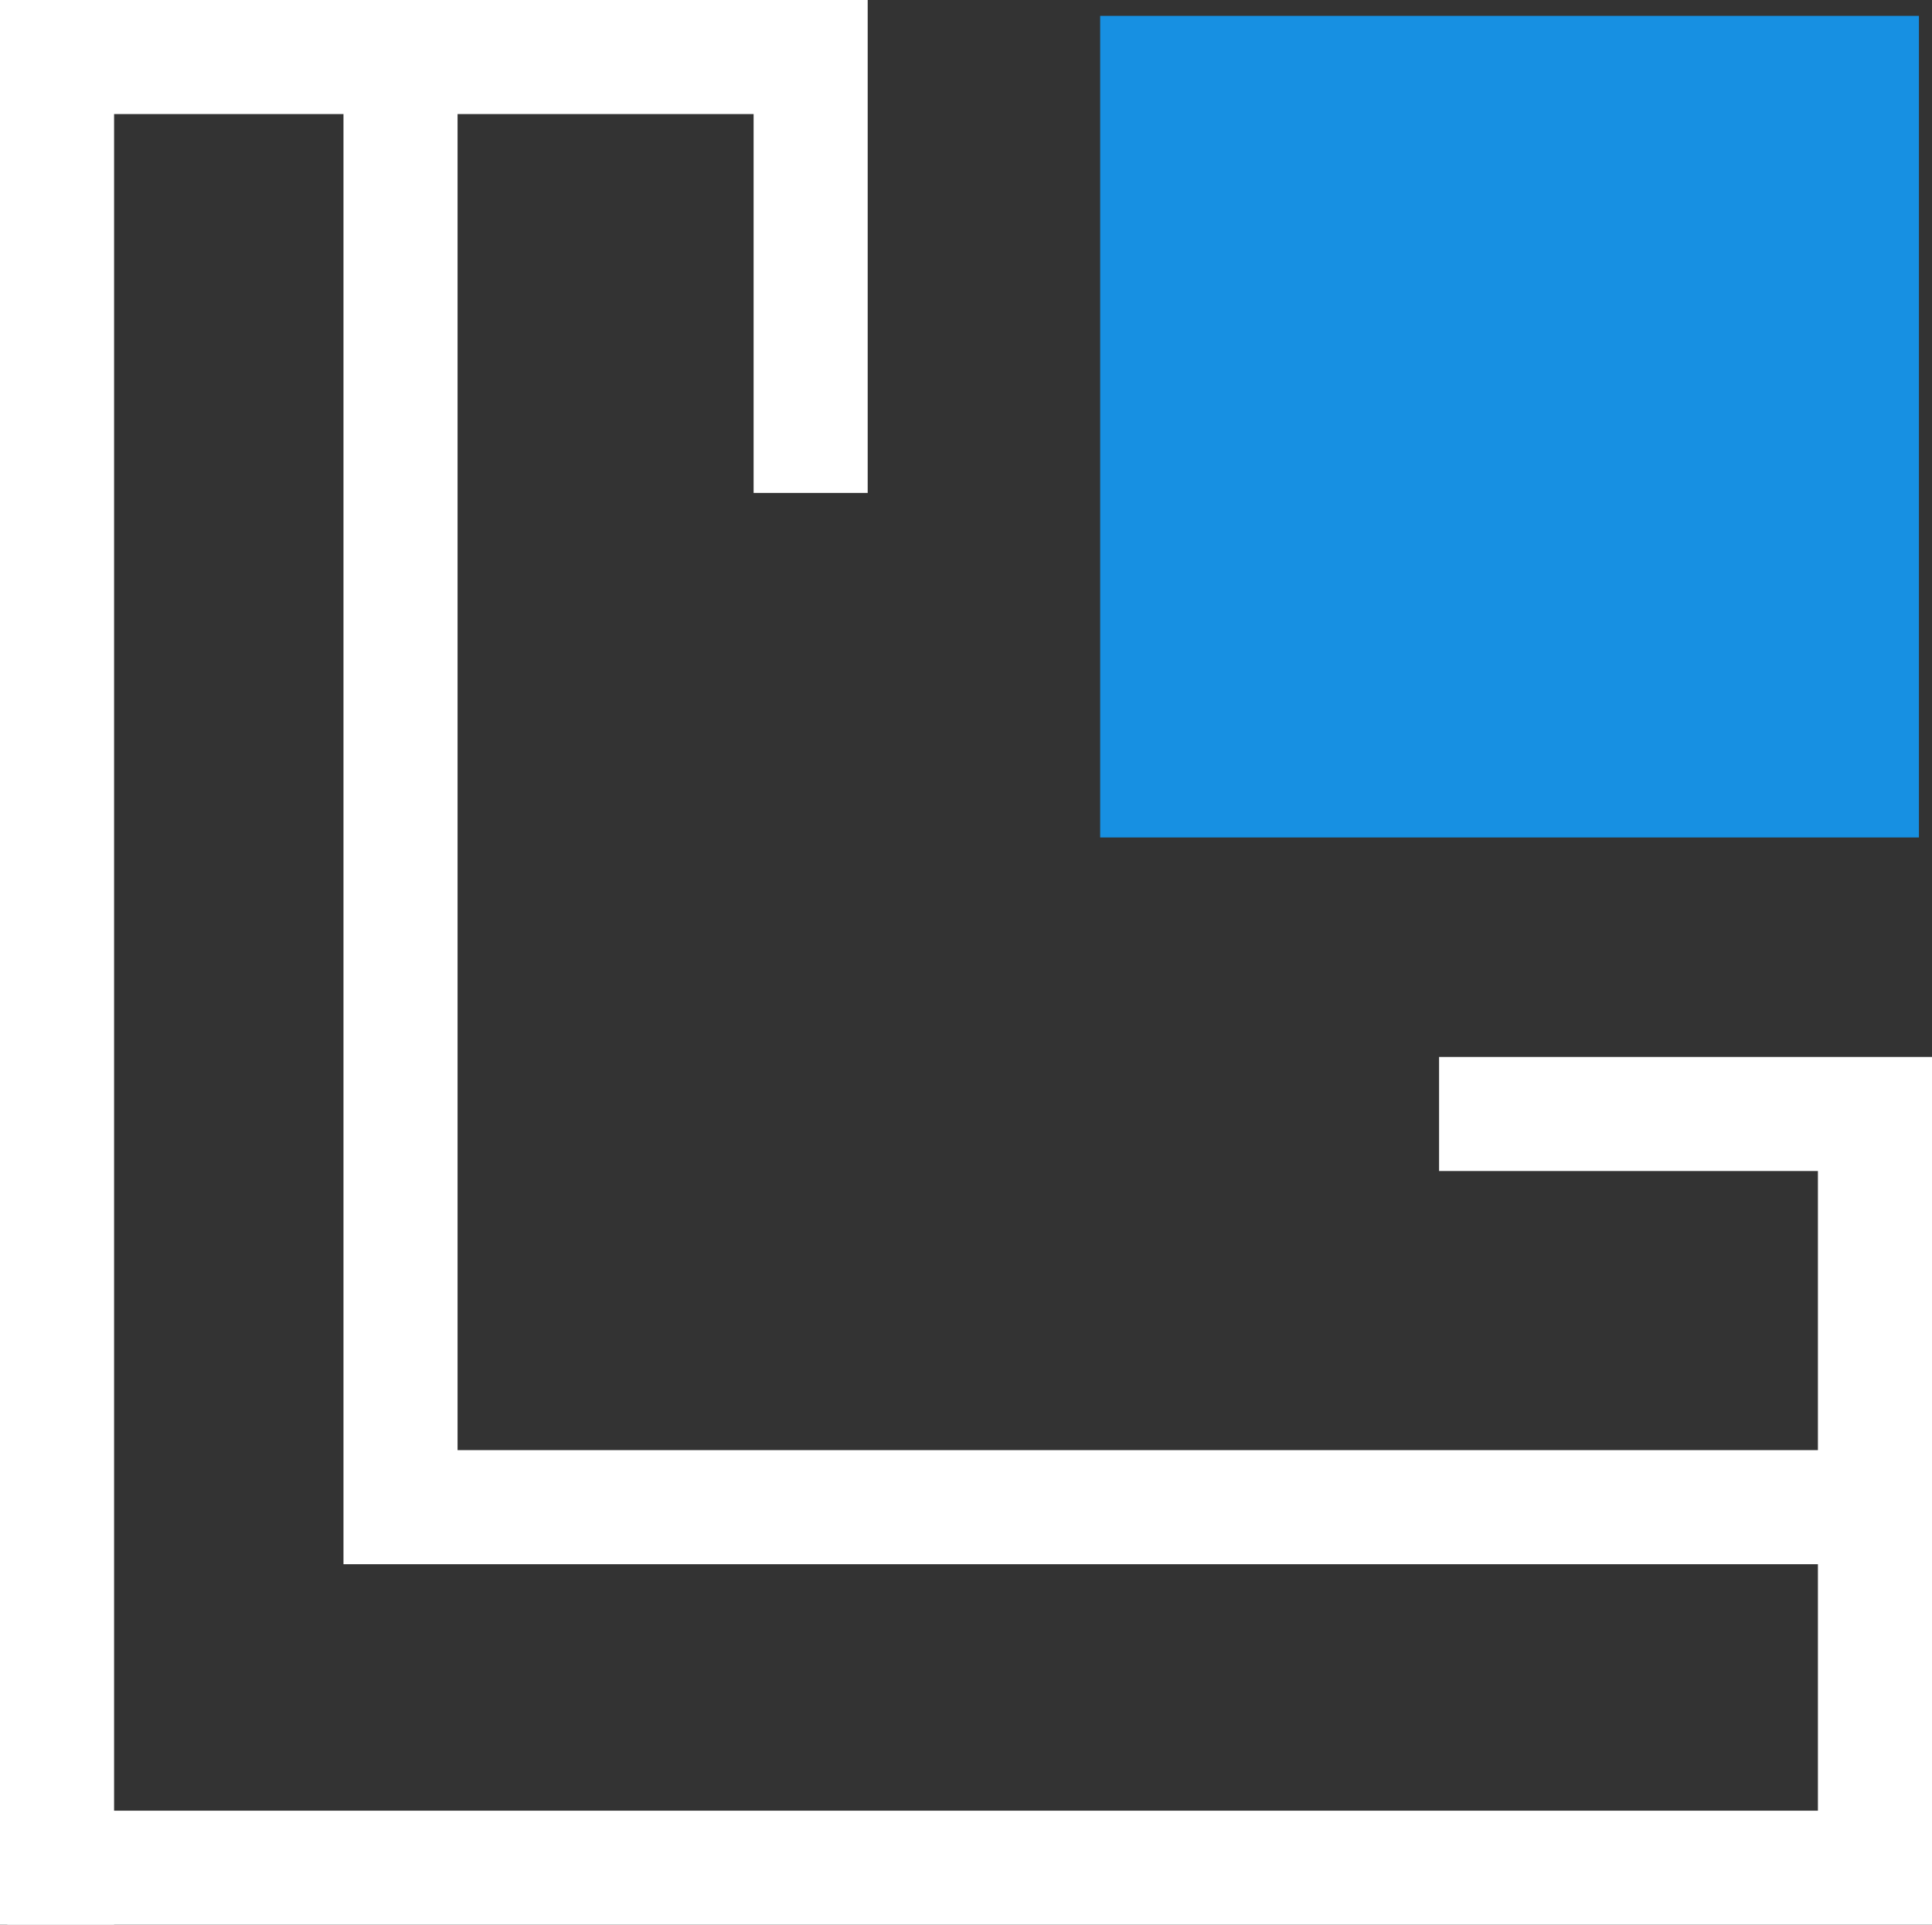
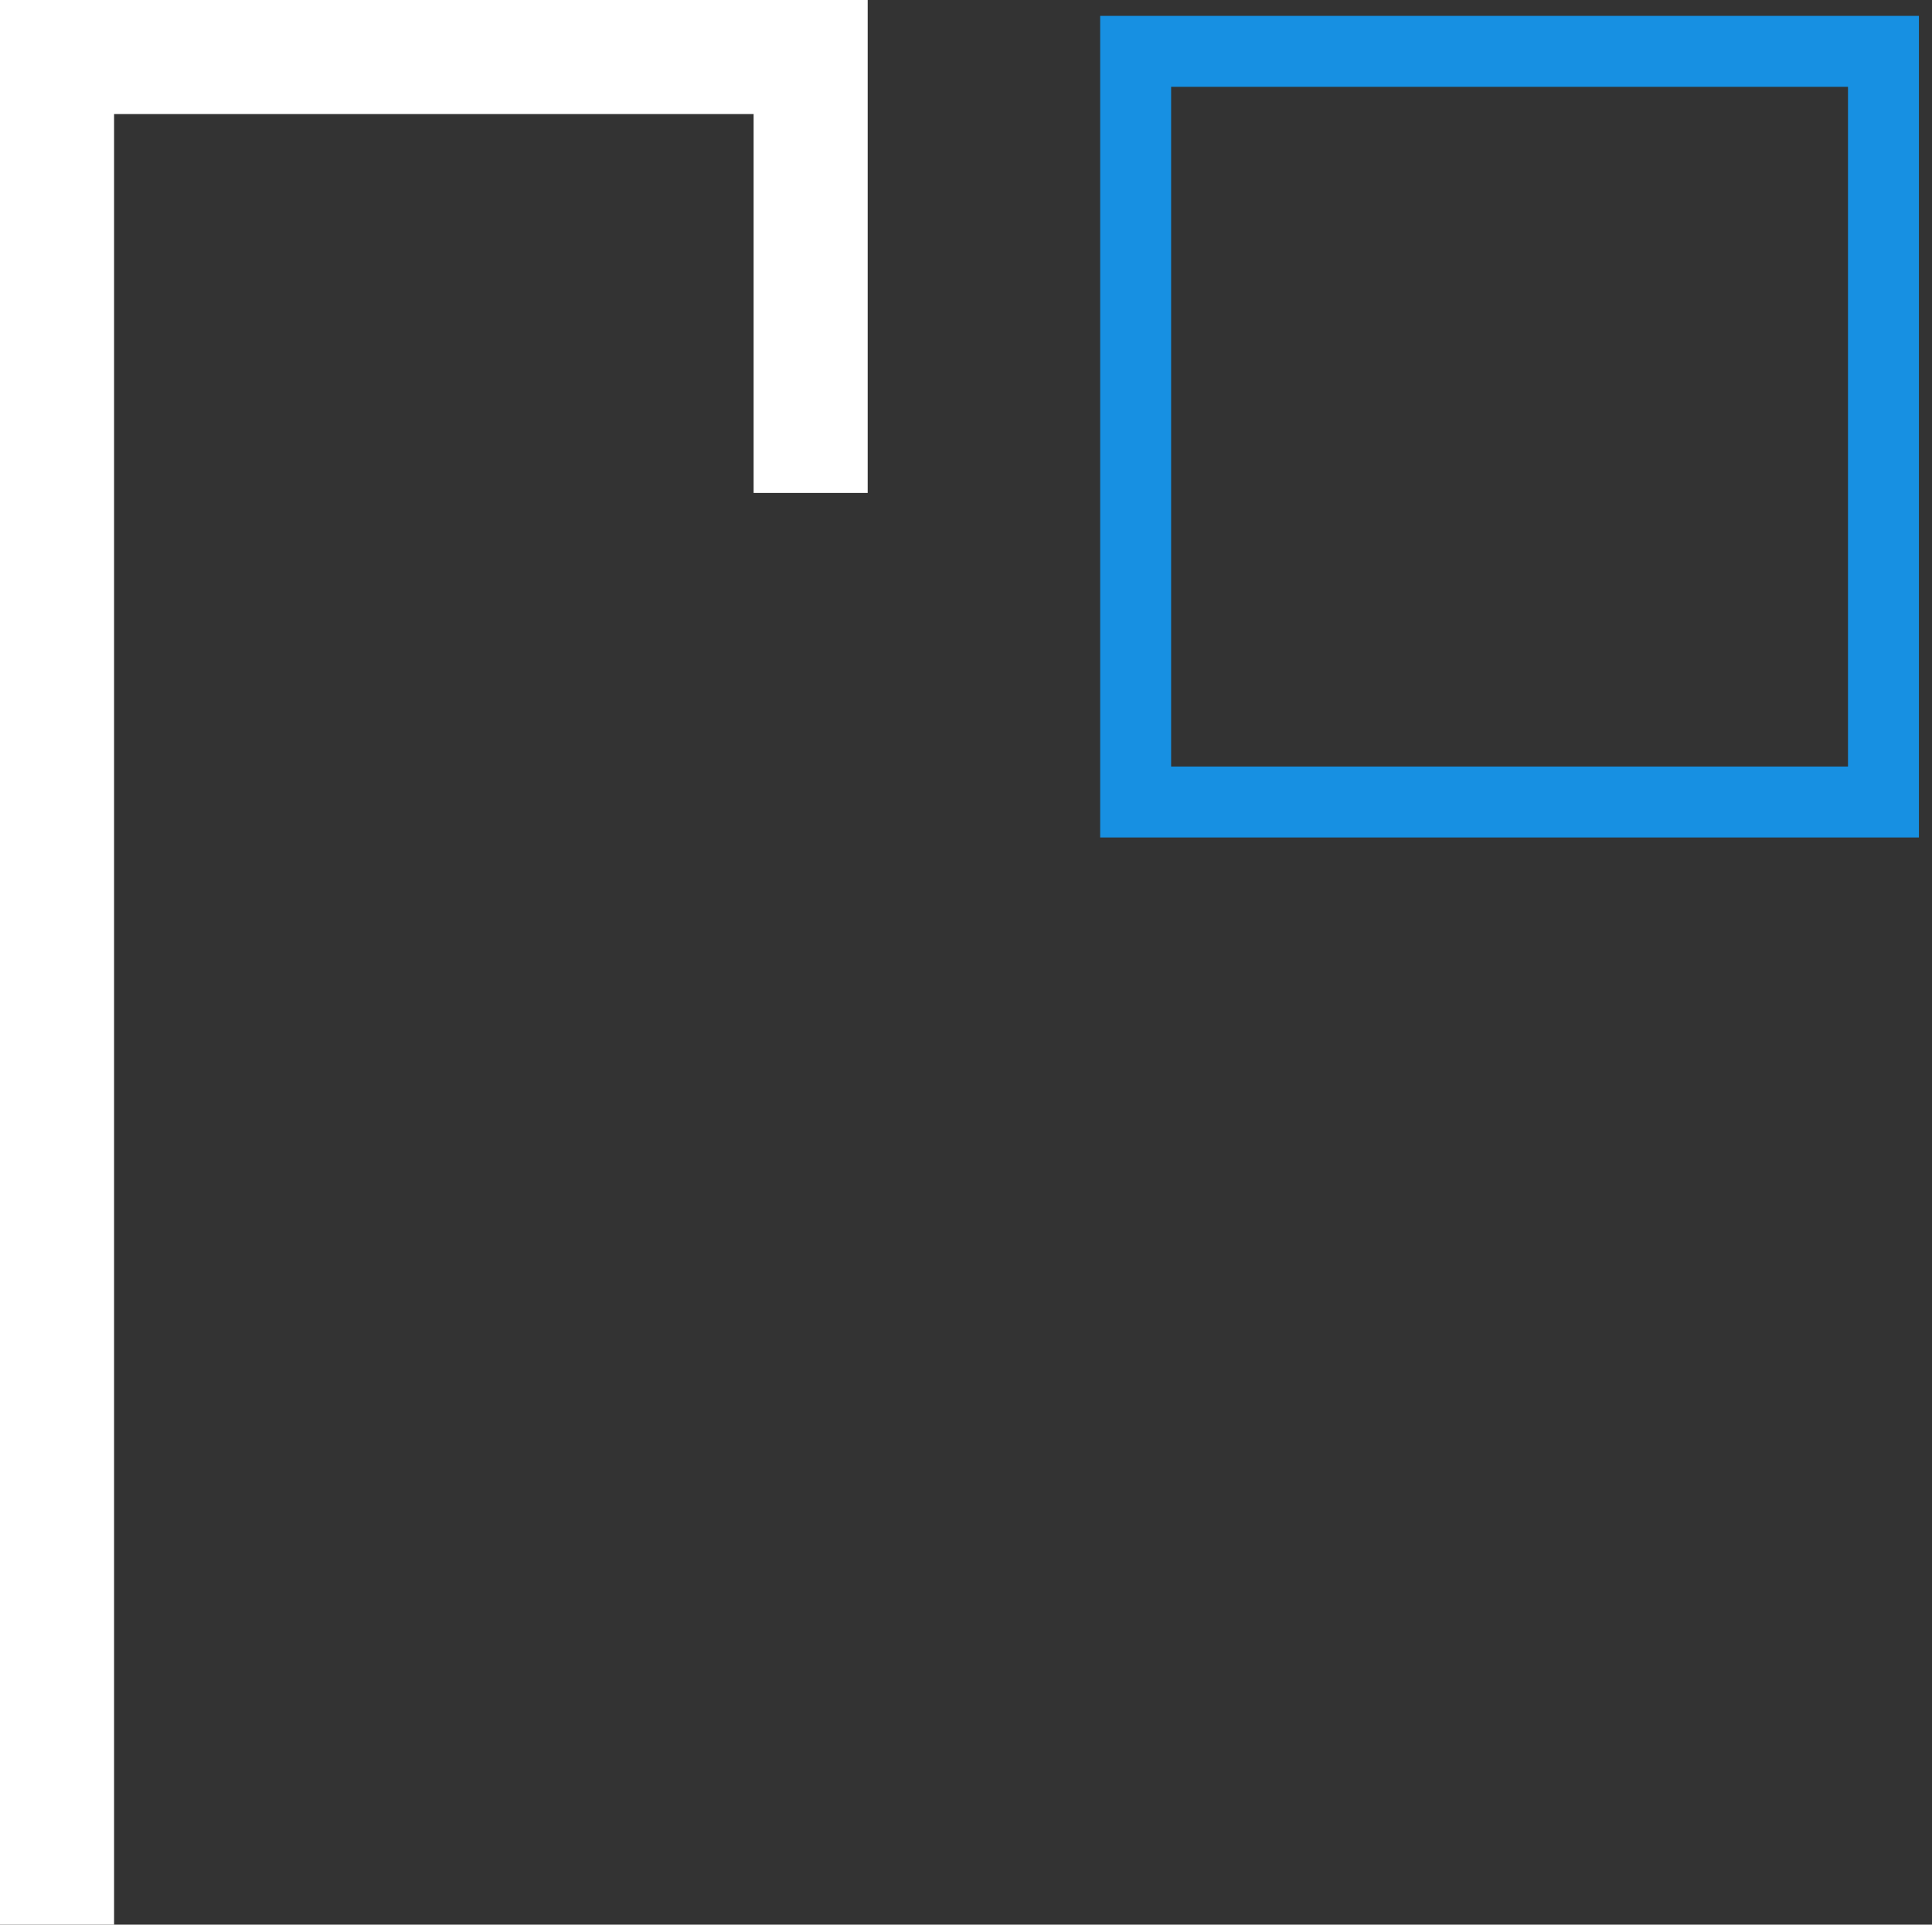
<svg xmlns="http://www.w3.org/2000/svg" id="Group_40949" data-name="Group 40949" width="57.306" height="57.089" viewBox="0 0 57.306 57.089">
  <rect x="0" y="0" width="57.306" height="57.089" fill="#333333" stroke="none" />
  <defs>
    <clipPath id="clip-path">
      <rect id="Rectangle_10672" data-name="Rectangle 10672" width="57.306" height="57.089" fill="none" />
    </clipPath>
  </defs>
-   <rect id="Rectangle_10670" data-name="Rectangle 10670" width="22.181" height="22.266" transform="translate(33.685 1.523)" fill="#1790e2" />
  <g id="Group_40031" data-name="Group 40031">
    <g id="Group_40030" data-name="Group 40030" clip-path="url(#clip-path)">
      <rect id="Rectangle_10671" data-name="Rectangle 10671" width="22.181" height="22.266" transform="translate(33.685 1.523)" fill="none" stroke="#1790e2" stroke-width="2.104" />
      <path id="Path_62133" data-name="Path 62133" d="M24.045,14.621V1.692H1.692v55.4" transform="translate(0 0)" fill="none" stroke="#ffffff" stroke-width="3.384" />
-       <path id="Path_62134" data-name="Path 62134" d="M42.685,33.043H55.614V55.4H.217" transform="translate(0 0)" fill="none" stroke="#ffffff" stroke-width="3.384" />
-       <path id="Path_62135" data-name="Path 62135" d="M55.614,44.706H11.88V2.208" transform="translate(0 0)" fill="none" stroke="#ffffff" stroke-width="3.384" />
    </g>
  </g>
</svg>